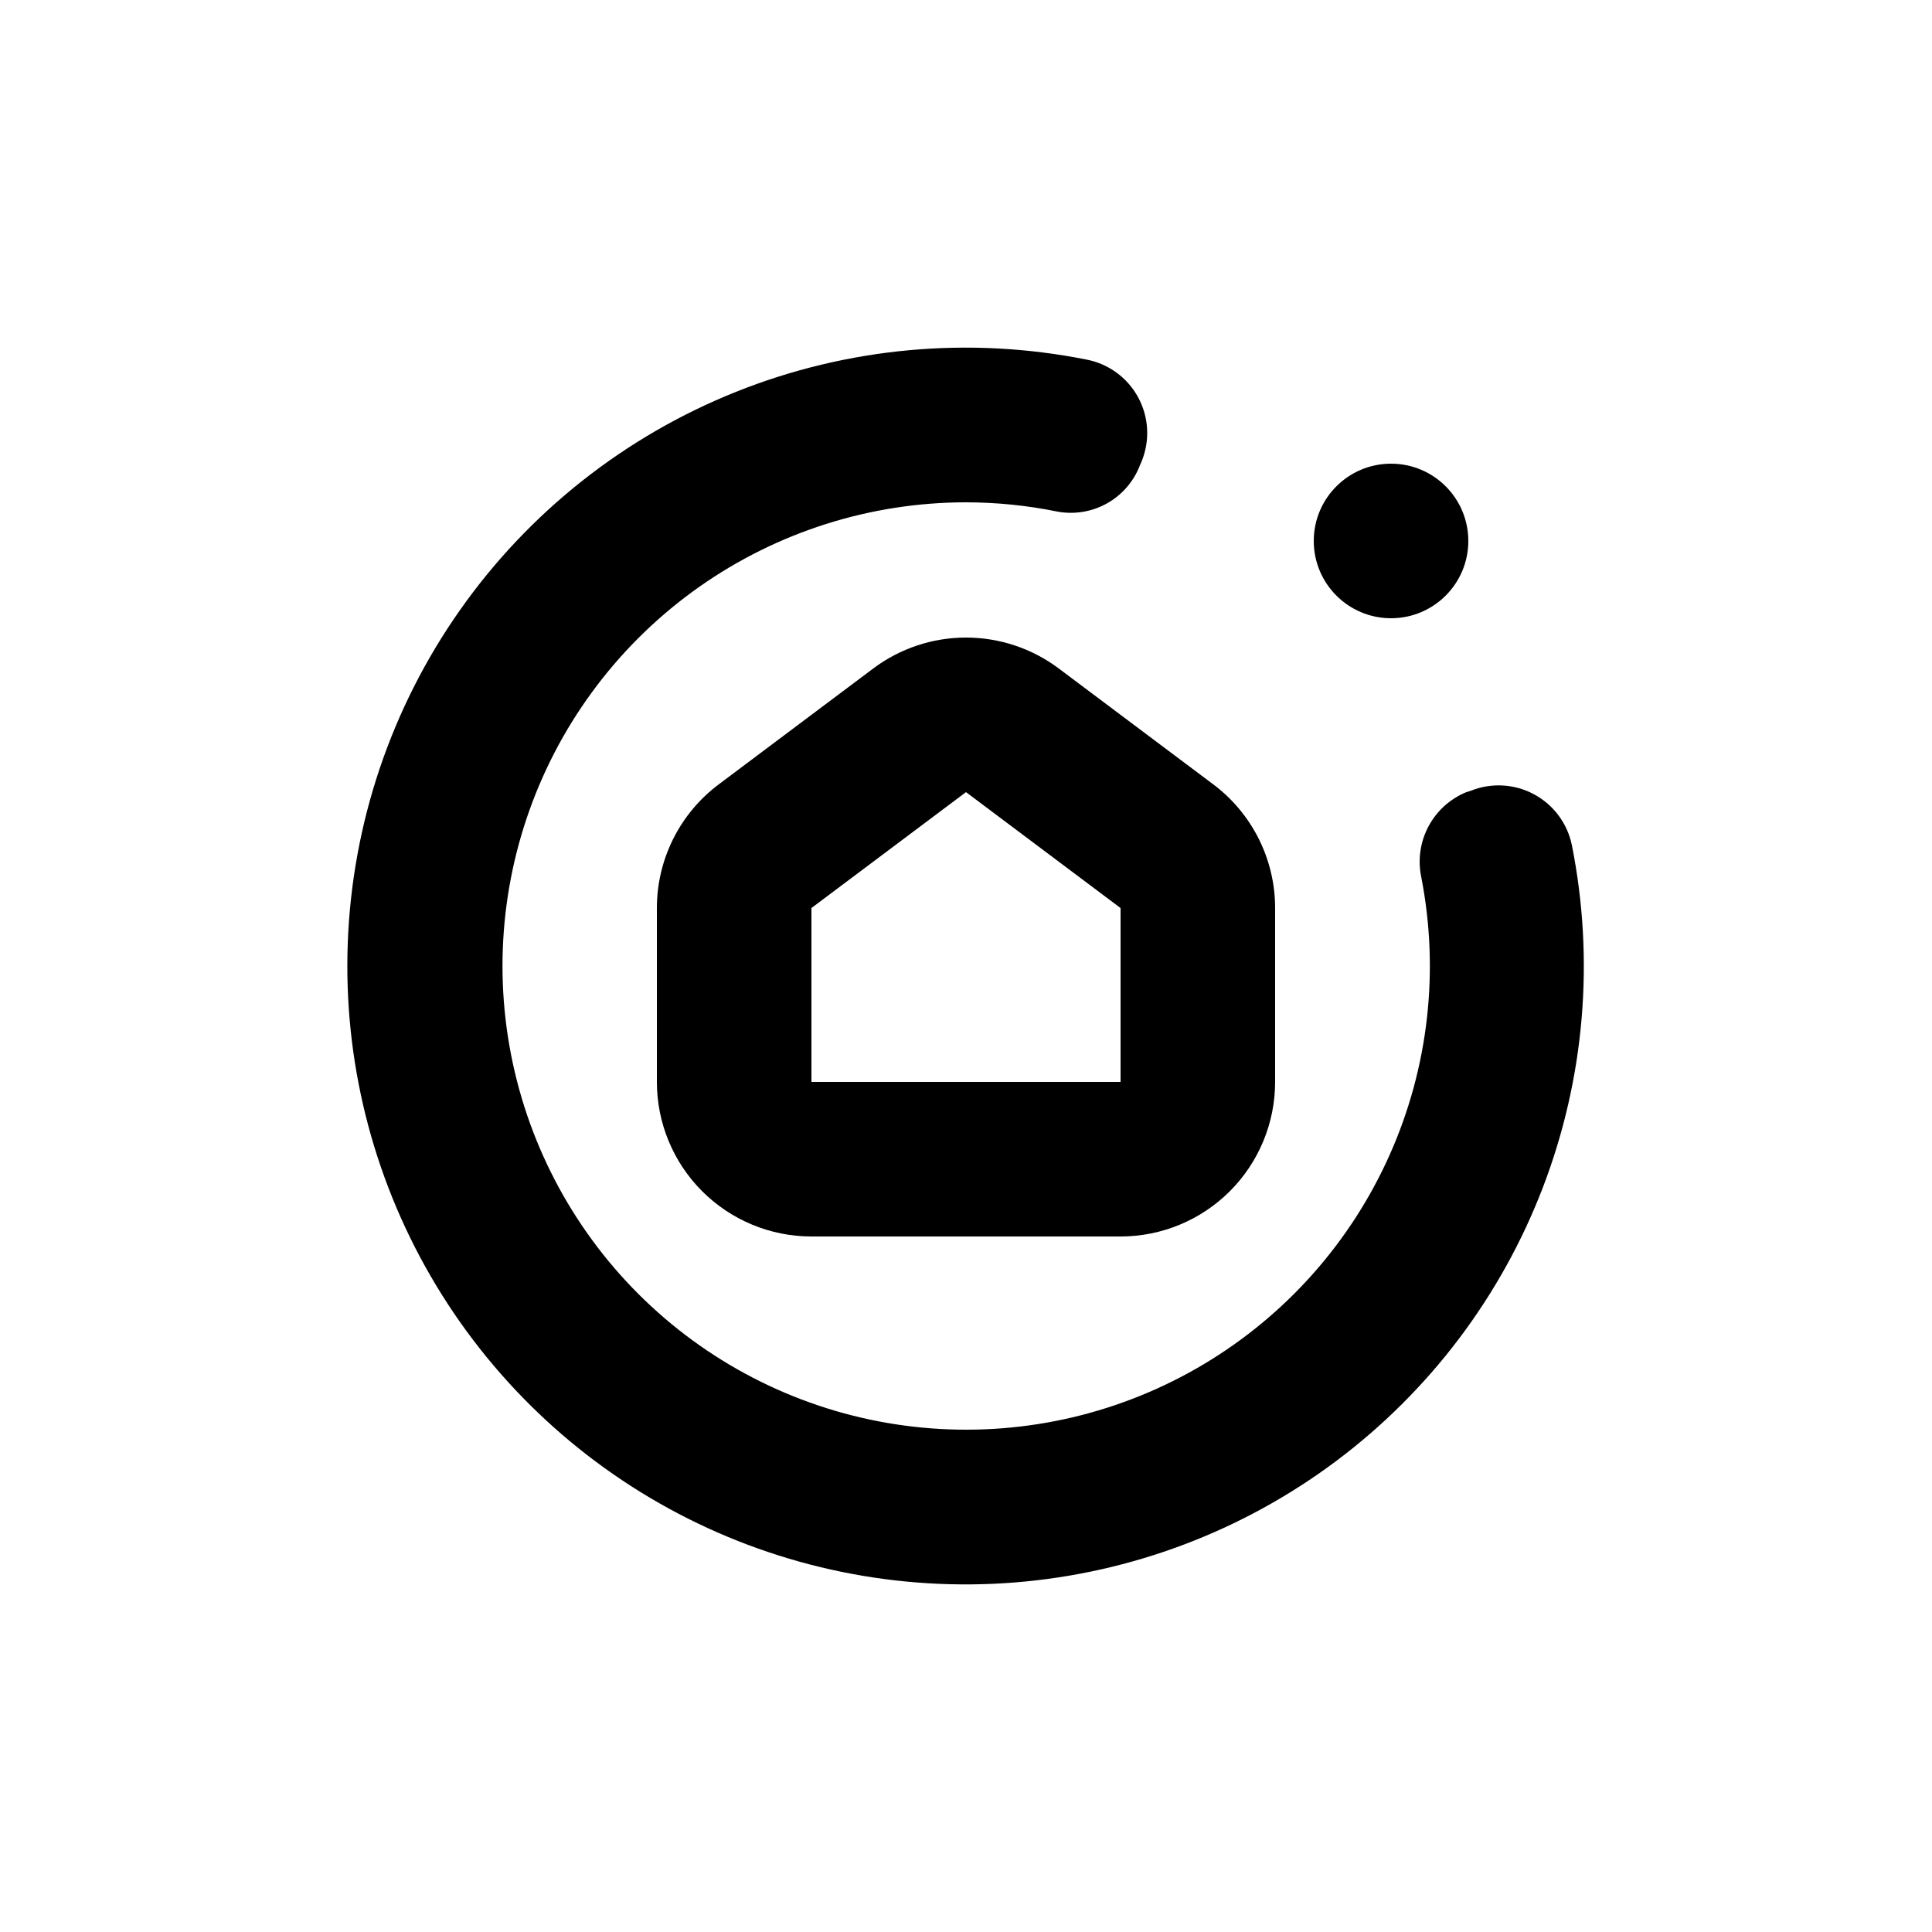
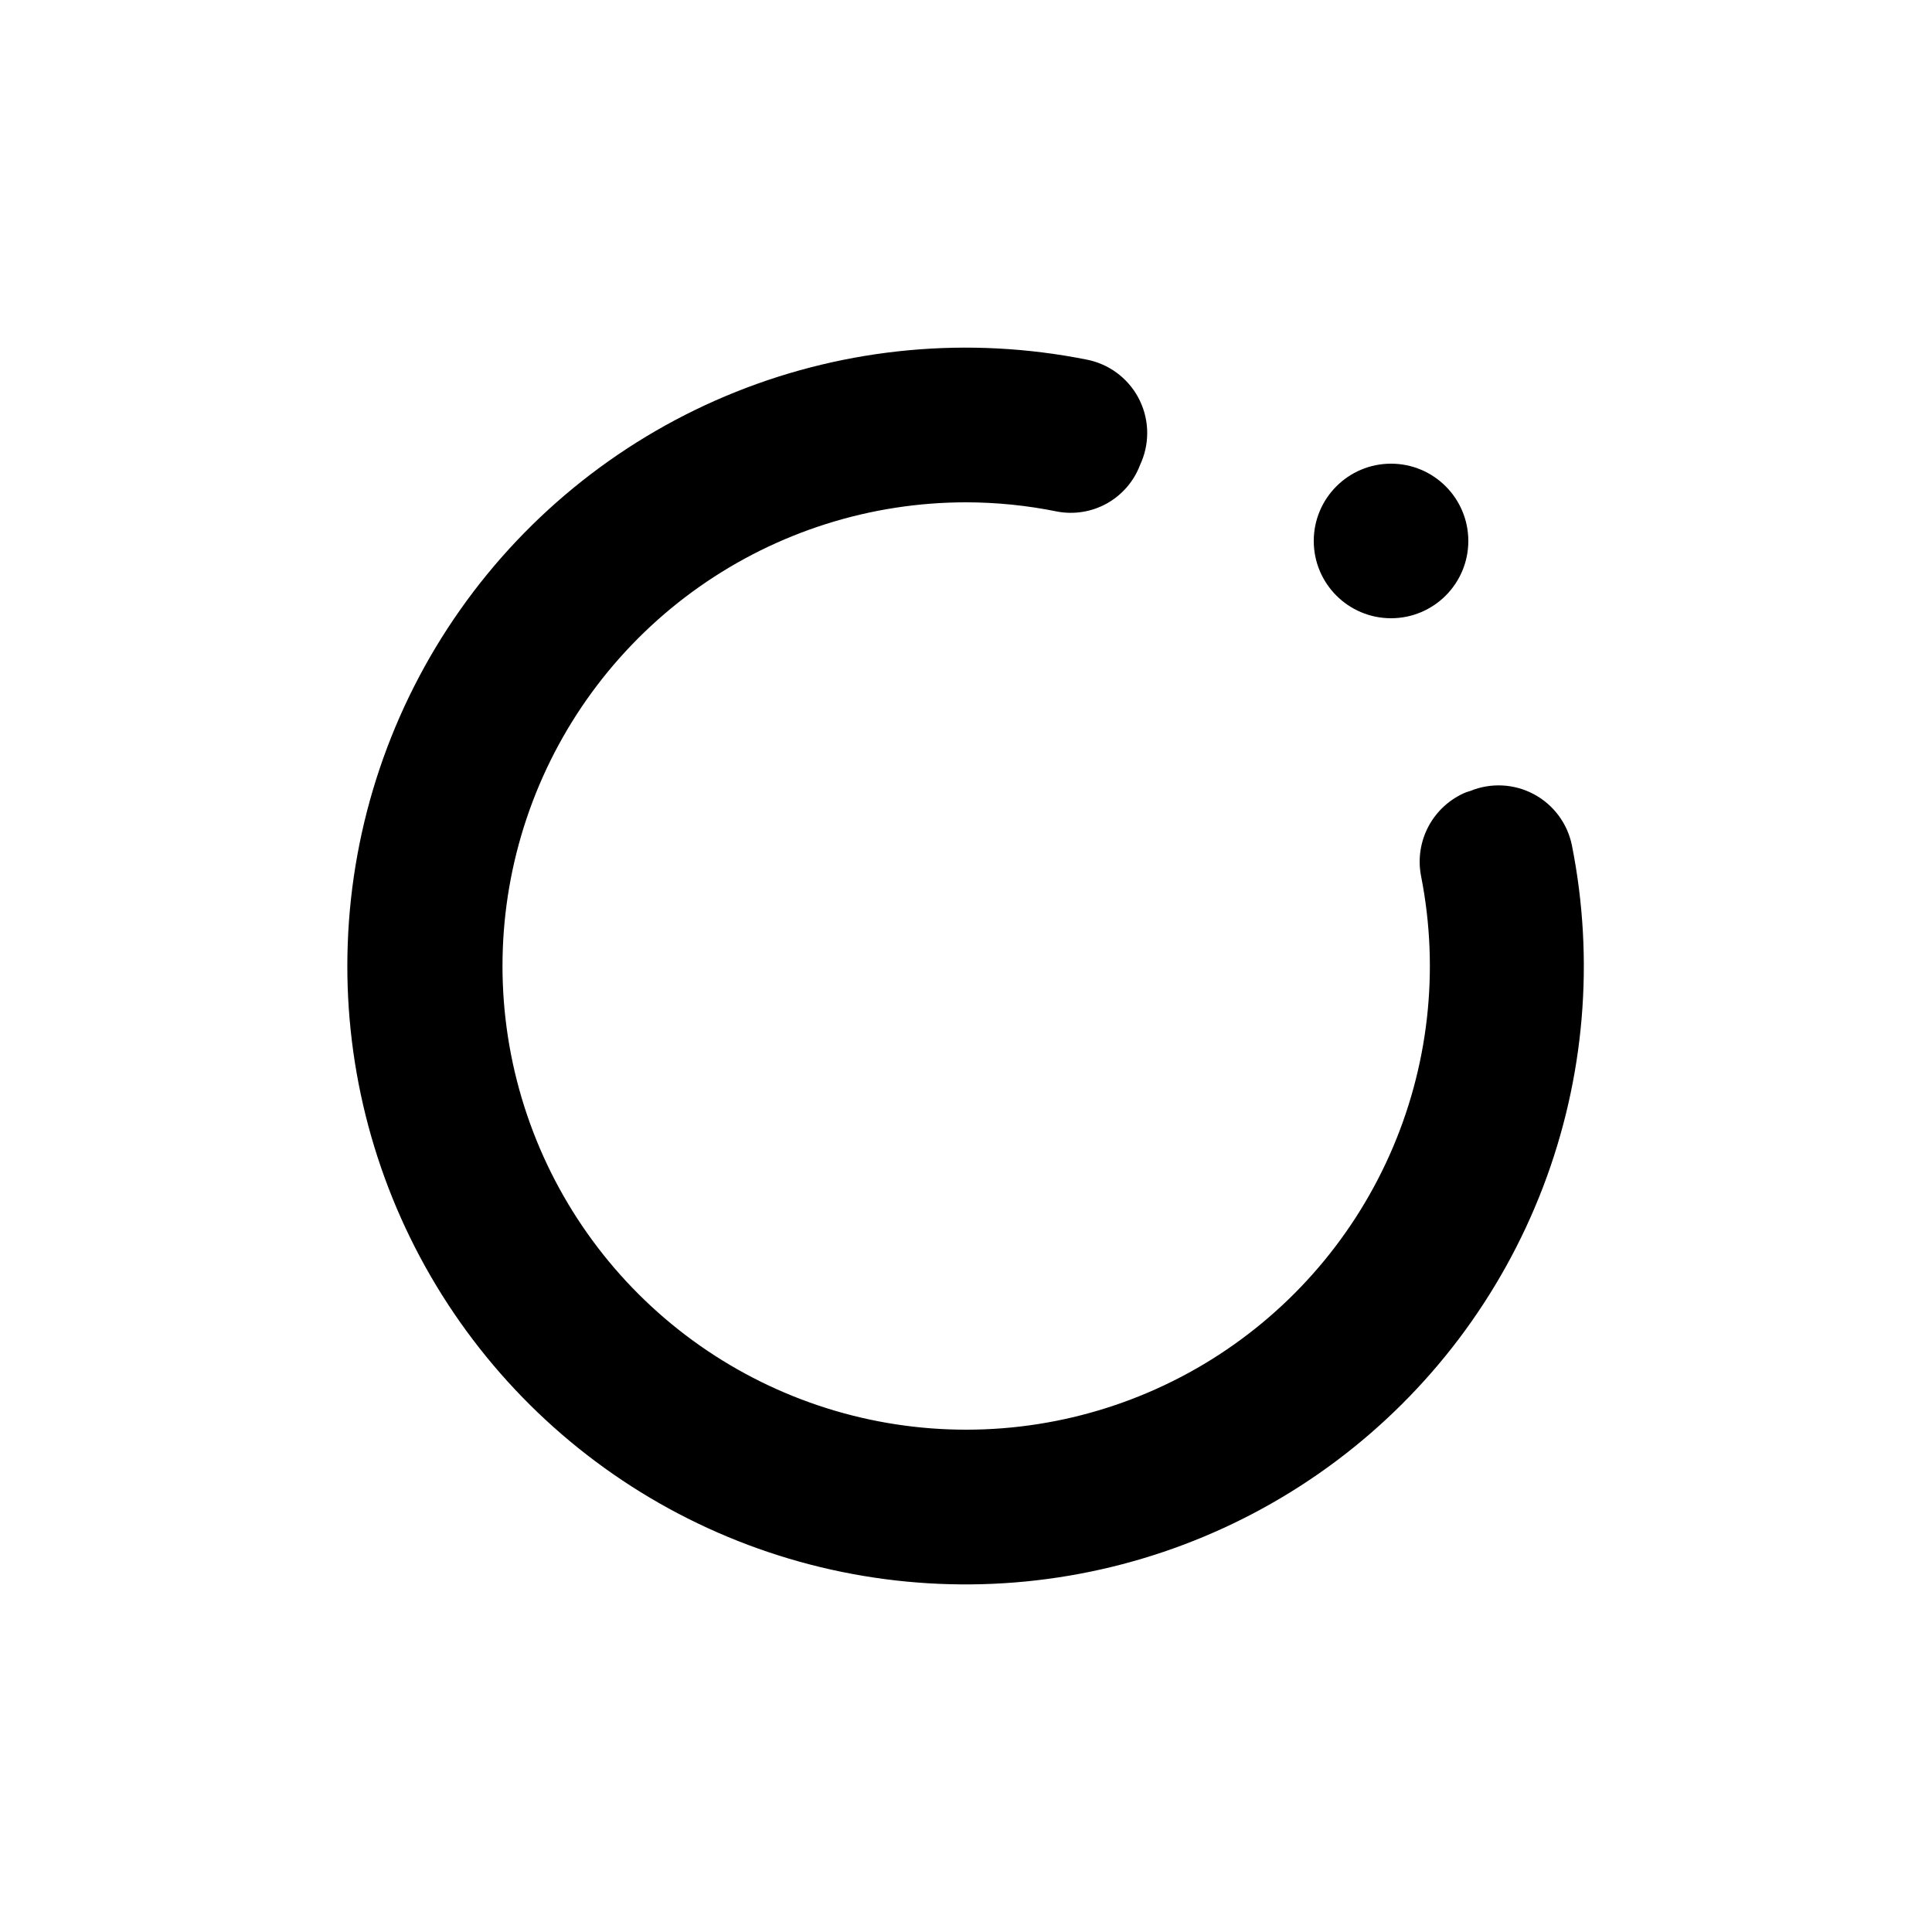
<svg xmlns="http://www.w3.org/2000/svg" width="1200pt" height="1200pt" version="1.1" viewBox="0 0 1200 1200">
  <g>
    <path d="m674.76 223.32c-72.93-14.527-148.51-7.566-217.56 20.035-69.047 27.602-128.6 74.66-171.41 135.46-42.816 60.797-67.062 132.71-69.789 207.03-2.691 72.441 15.176 144.16 51.539 206.88 36.359 62.711 89.73 113.85 153.94 147.5 64.207 33.652 136.63 48.441 208.89 42.66 72.262-5.781 141.41-31.898 199.45-75.332 58.039-43.434 102.6-102.41 128.53-170.11 25.926-67.695 32.16-141.35 17.984-212.44-2.758-13.562-11.418-25.188-23.629-31.711-12.207-6.519-26.684-7.258-39.492-2.008l-2.398 0.719c-10.074 4.113-18.391 11.621-23.52 21.215-5.125 9.598-6.738 20.684-4.562 31.344 11.422 58.227 4.582 118.56-19.586 172.75-24.168 54.191-64.48 99.594-115.43 130-50.953 30.406-110.05 44.336-169.22 39.883-59.164-4.453-115.51-27.074-161.34-64.77-45.824-37.691-78.887-88.617-94.668-145.82-15.781-57.195-13.512-117.87 6.5-173.73 20.008-55.855 56.785-104.17 105.29-138.34 48.512-34.164 106.39-52.512 165.73-52.535 19.066 0.02 38.078 1.949 56.762 5.762 10.543 1.945 21.438 0.145 30.797-5.09 9.355-5.238 16.59-13.586 20.441-23.594l1.078-2.519c5.293-12.902 4.5-27.504-2.152-39.762-6.652-12.258-18.461-20.879-32.164-23.477z" />
    <path d="m912 336c0 26.508-21.492 48-48 48s-48-21.492-48-48 21.492-48 48-48 48 21.492 48 48" />
-     <path d="m600 396c-20.773 0-40.984 6.738-57.602 19.199l-96 72c-24.172 18.129-38.398 46.586-38.398 76.801v108c0 25.461 10.113 49.879 28.117 67.883 18.004 18.004 42.422 28.117 67.883 28.117h192c25.461 0 49.879-10.113 67.883-28.117 18.004-18.004 28.117-42.422 28.117-67.883v-108c0-30.215-14.227-58.672-38.398-76.801l-96-72c-16.617-12.461-36.828-19.199-57.602-19.199zm96 276h-192v-108l96-72 96 72z" />
  </g>
</svg>